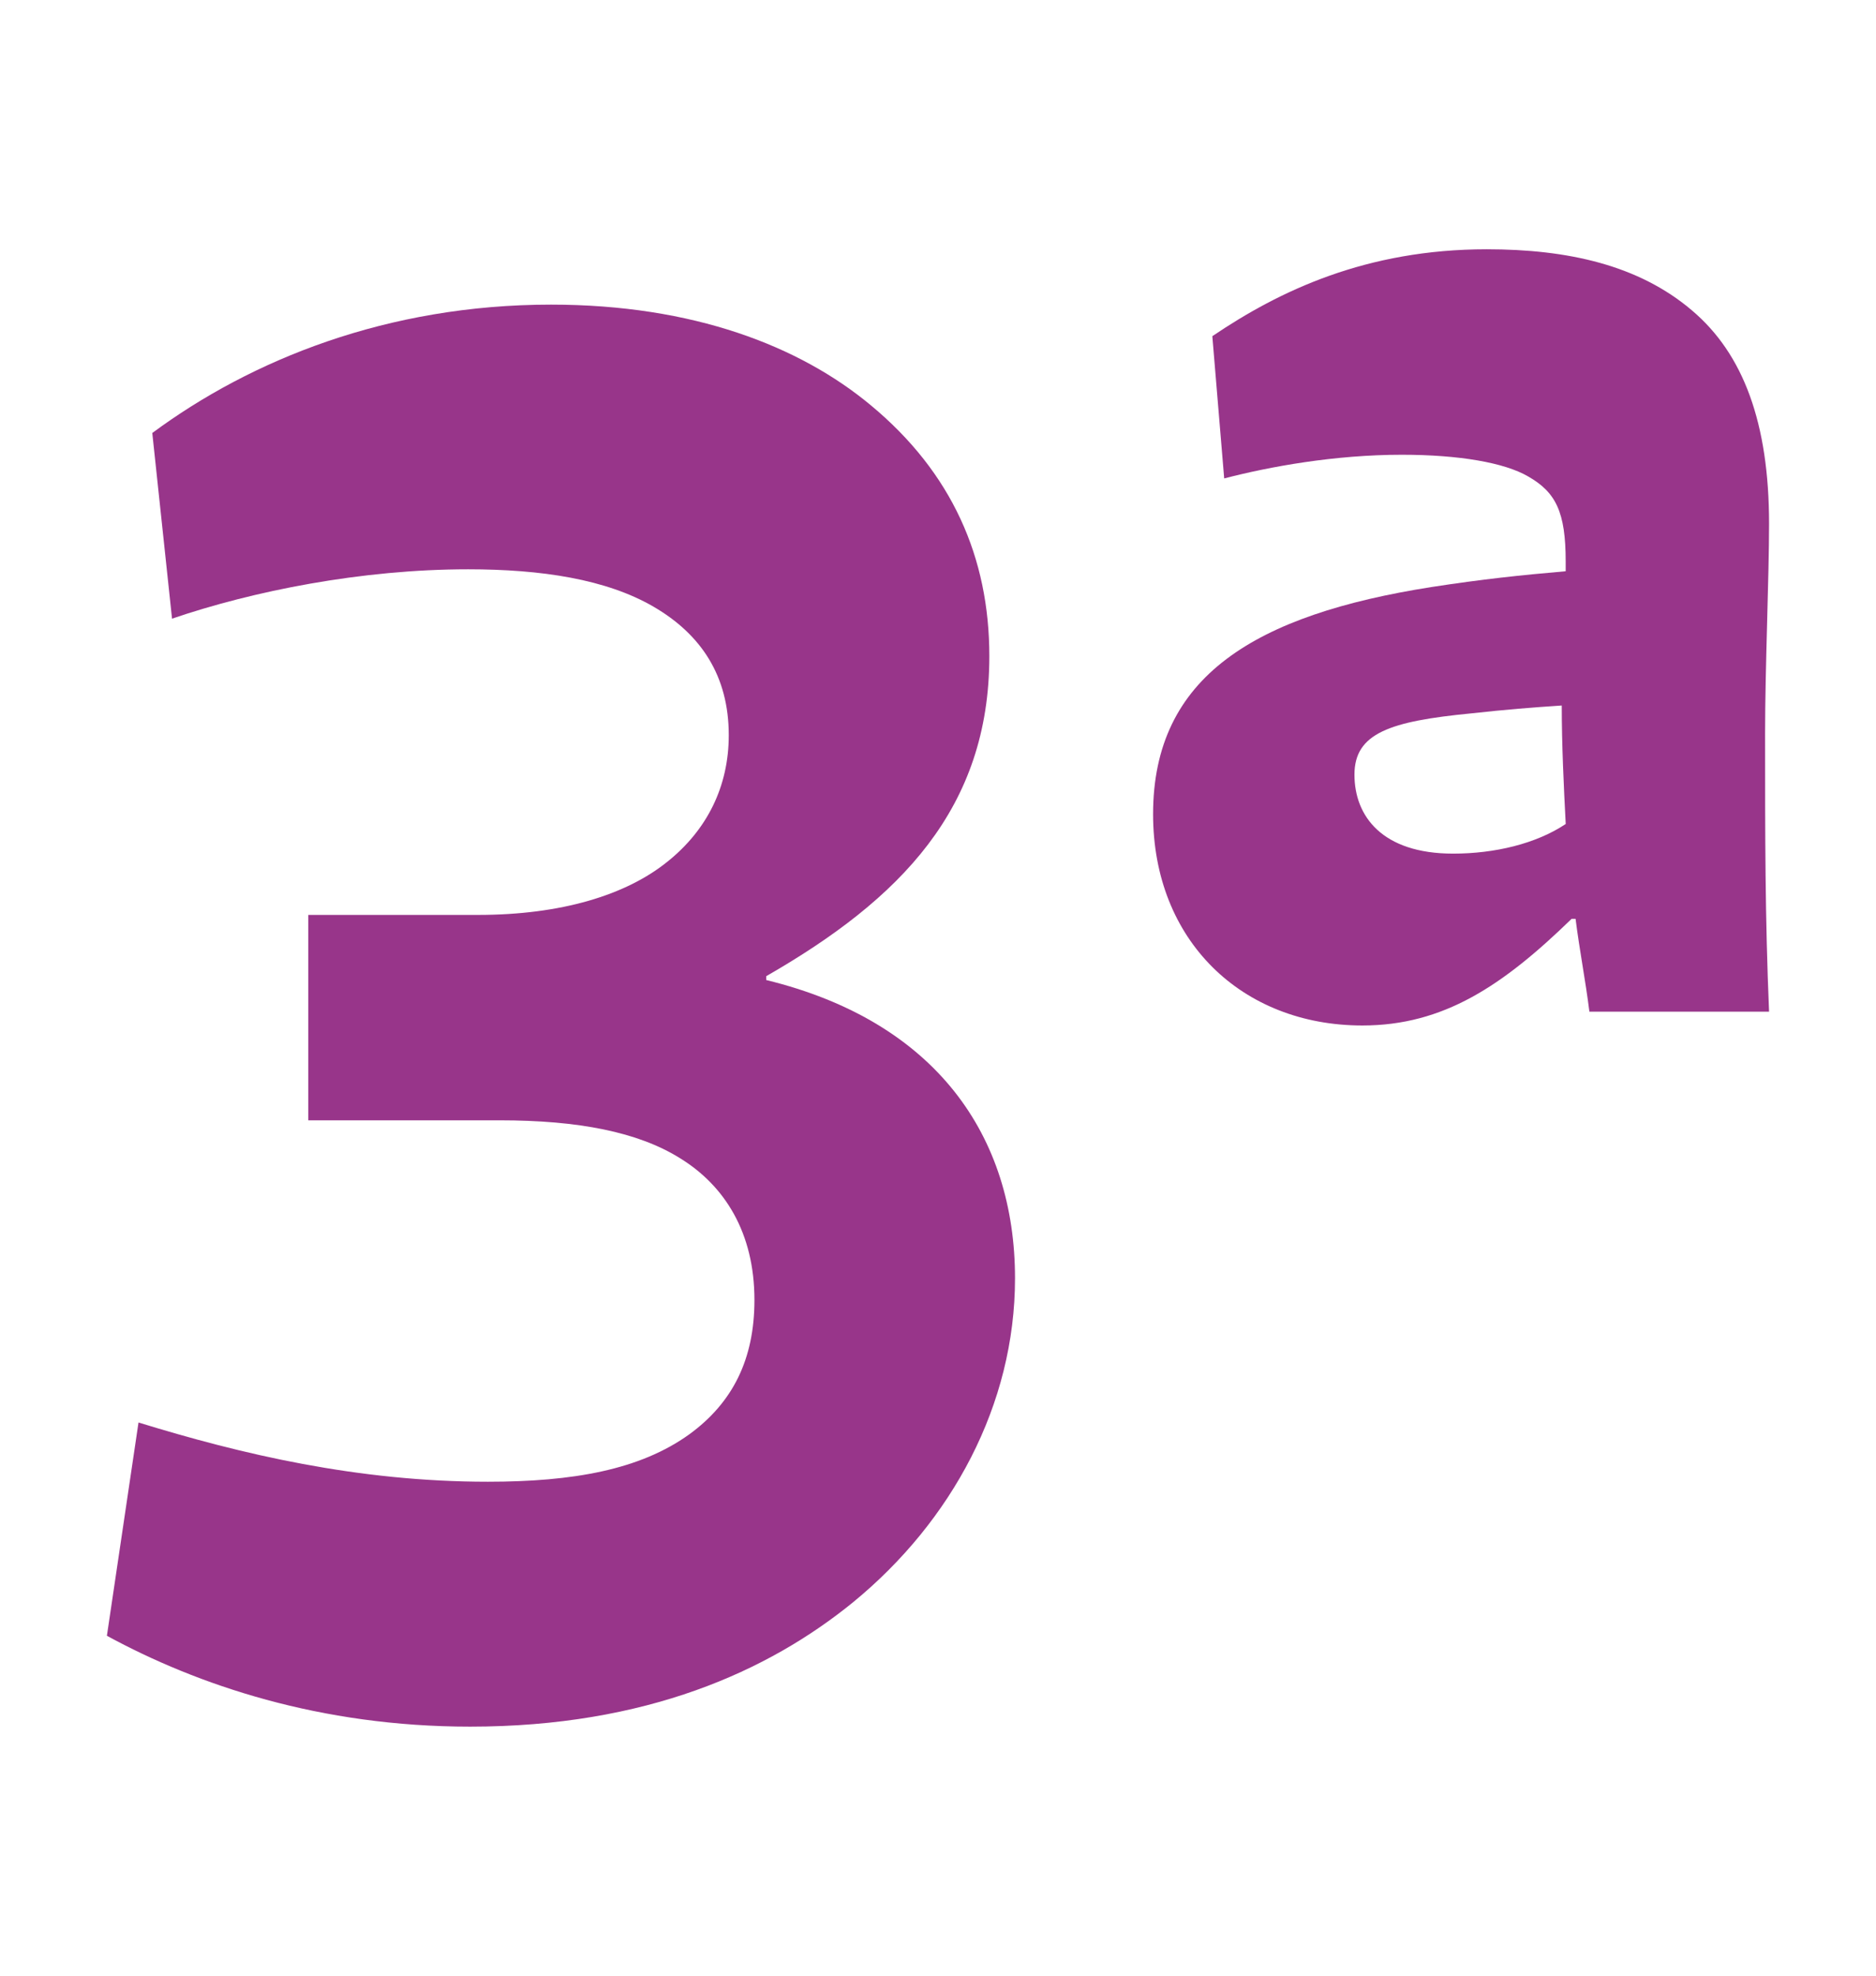
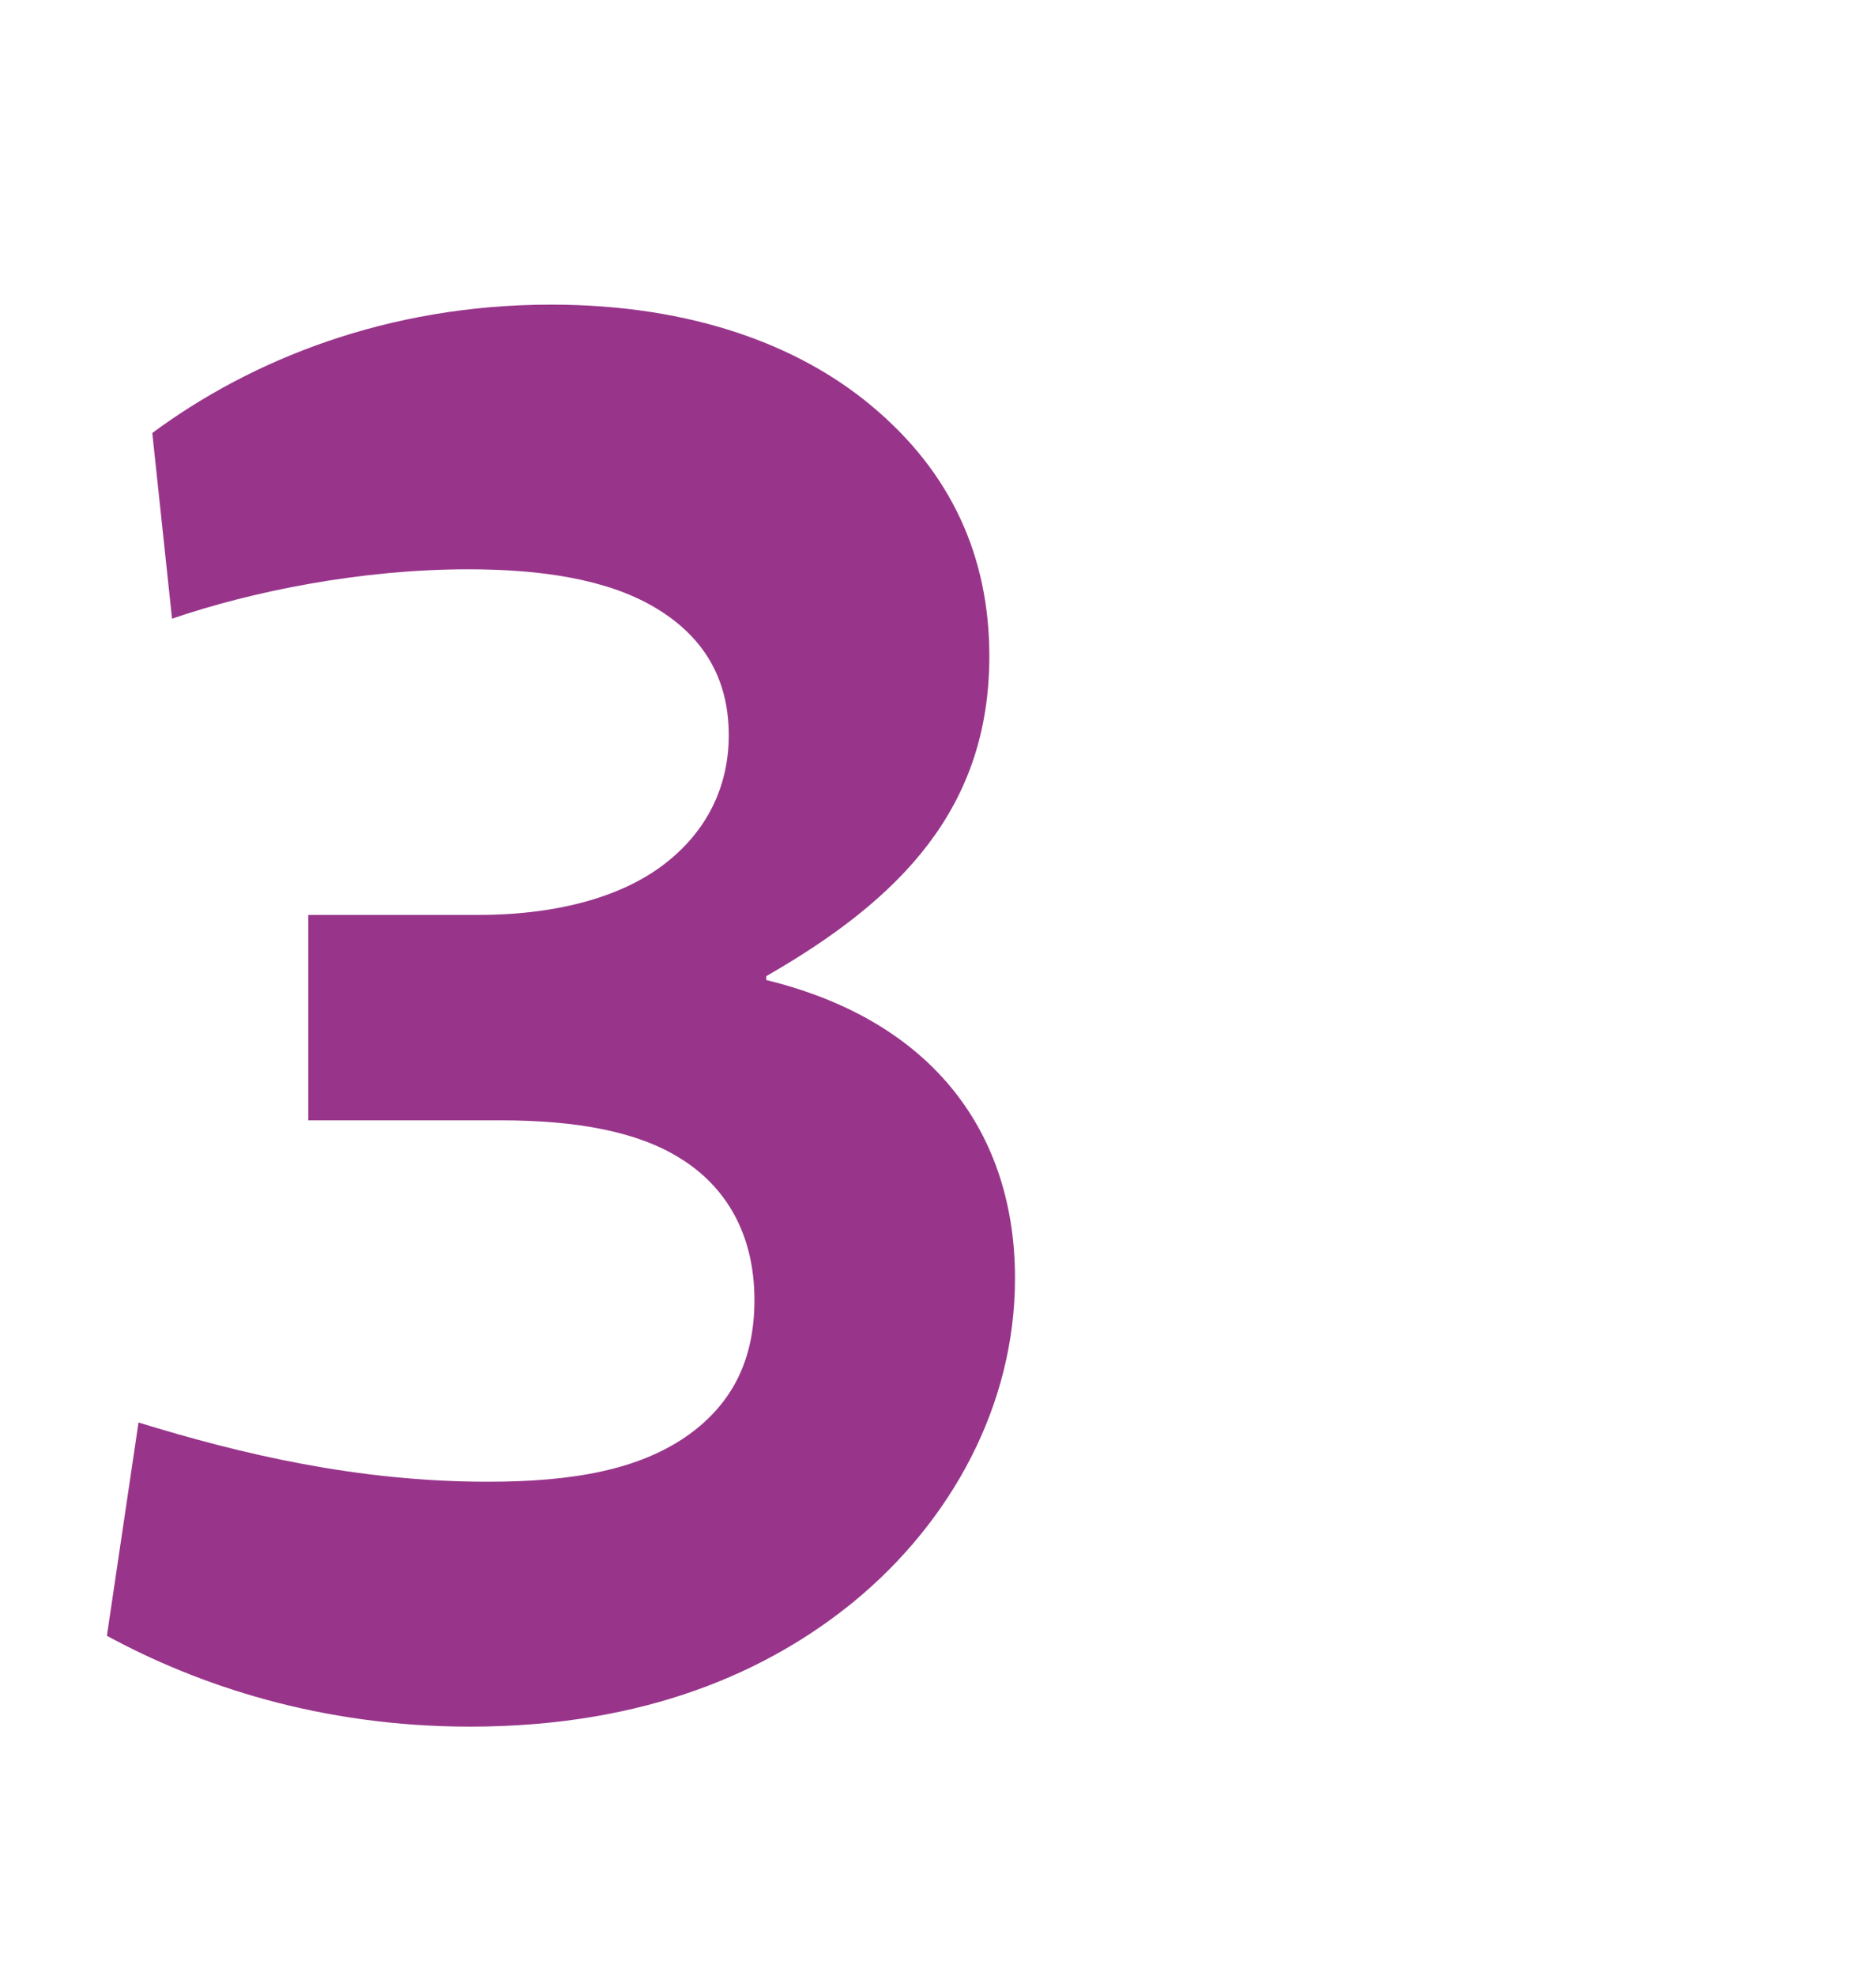
<svg xmlns="http://www.w3.org/2000/svg" id="Livello_2" viewBox="0 0 430.31 453">
  <defs>
    <style>.cls-1{fill:#98358a;}</style>
  </defs>
  <path class="cls-1" d="m175.76,224.69c38.94,9.51,57.06,35.77,57.06,68.38,0,28.98-14.49,55.7-37.13,74.26-19.47,15.85-47.55,28.53-87.85,28.53-34.41,0-62.49-9.51-83.32-20.83l7.25-48.9c23.55,7.25,50.26,13.58,80.15,13.58,19.47,0,34.87-2.72,46.19-10.87,9.96-7.25,14.94-17.21,14.94-30.79,0-15.4-6.79-26.26-17.21-32.6-9.51-5.89-23.09-8.6-41.21-8.6h-43.92v-47.09h38.94c19.02,0,33.96-4.53,43.47-12.23,9.06-7.25,14.04-17.21,14.04-28.98,0-13.58-6.34-23.09-17.21-29.43-10.87-6.34-25.81-8.6-42.57-8.6-24.45,0-49.36,4.98-67.92,11.32l-4.53-42.57c22.64-16.75,53.89-29.43,91.47-29.43,32.6,0,57.06,9.51,73.36,23.09,18.57,15.4,27.17,34.87,27.17,57.51,0,34.87-20.38,55.7-51.17,73.36v.91Z" />
-   <path class="cls-1" d="m278.09,77.07c15.4-10.42,35.32-19.92,62.94-19.92,18.57,0,34.87,3.62,47.09,14.04,11.77,9.96,17.66,25.81,17.66,48.9,0,12.23-.91,33.06-.91,48,0,24,0,42.11.91,63.85h-41.21c-.91-7.25-2.26-14.04-3.17-21.28h-.91c-15.85,15.4-29.43,24.45-48,24.45-27.62,0-48-19.47-48-48.45,0-31.7,23.55-45.73,63.85-52.07,11.77-1.81,20.38-2.72,30.79-3.62v-2.26c0-11.32-2.26-15.85-8.6-19.47-5.43-3.17-15.85-4.98-28.98-4.98-15.4,0-30.34,2.72-40.75,5.43l-2.72-32.6Zm81.05,111.85c-.45-8.6-.91-18.11-.91-27.17-6.79.45-12.68.91-20.83,1.81-18.57,1.81-26.72,4.53-26.72,14.04s6.34,18.11,22.64,18.11c9.51,0,19.02-2.26,25.81-6.79Z" />
</svg>